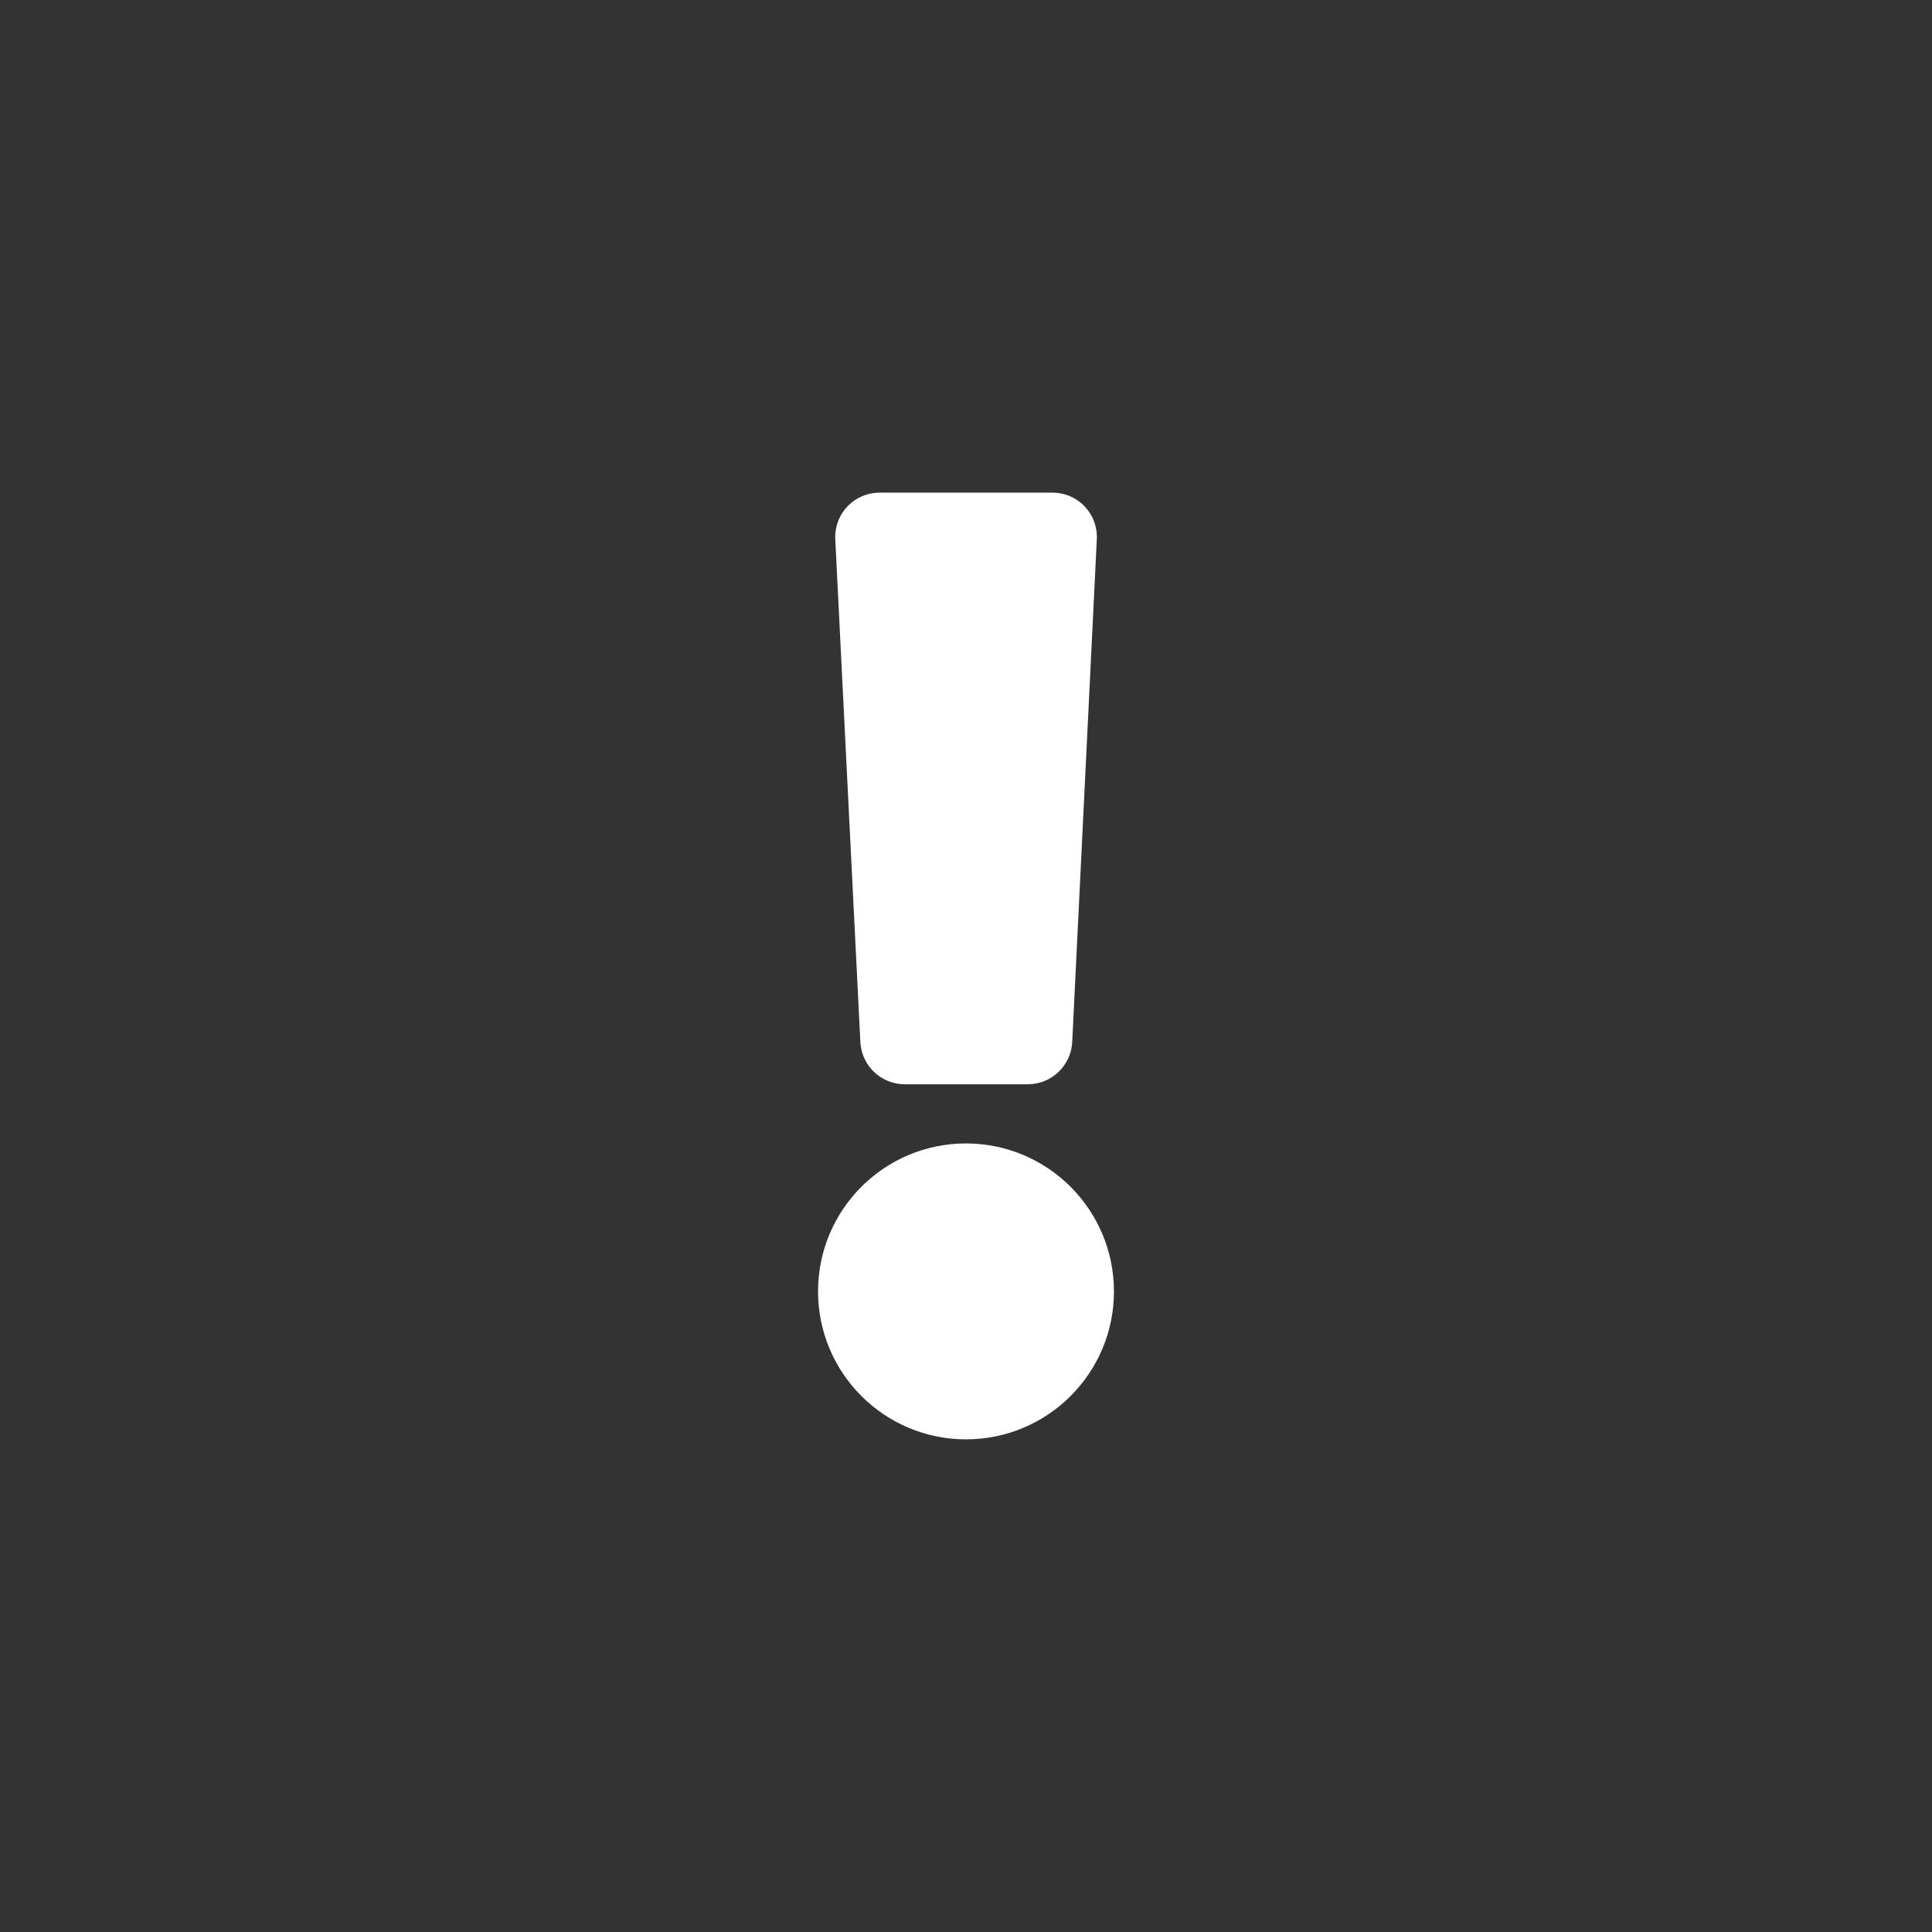
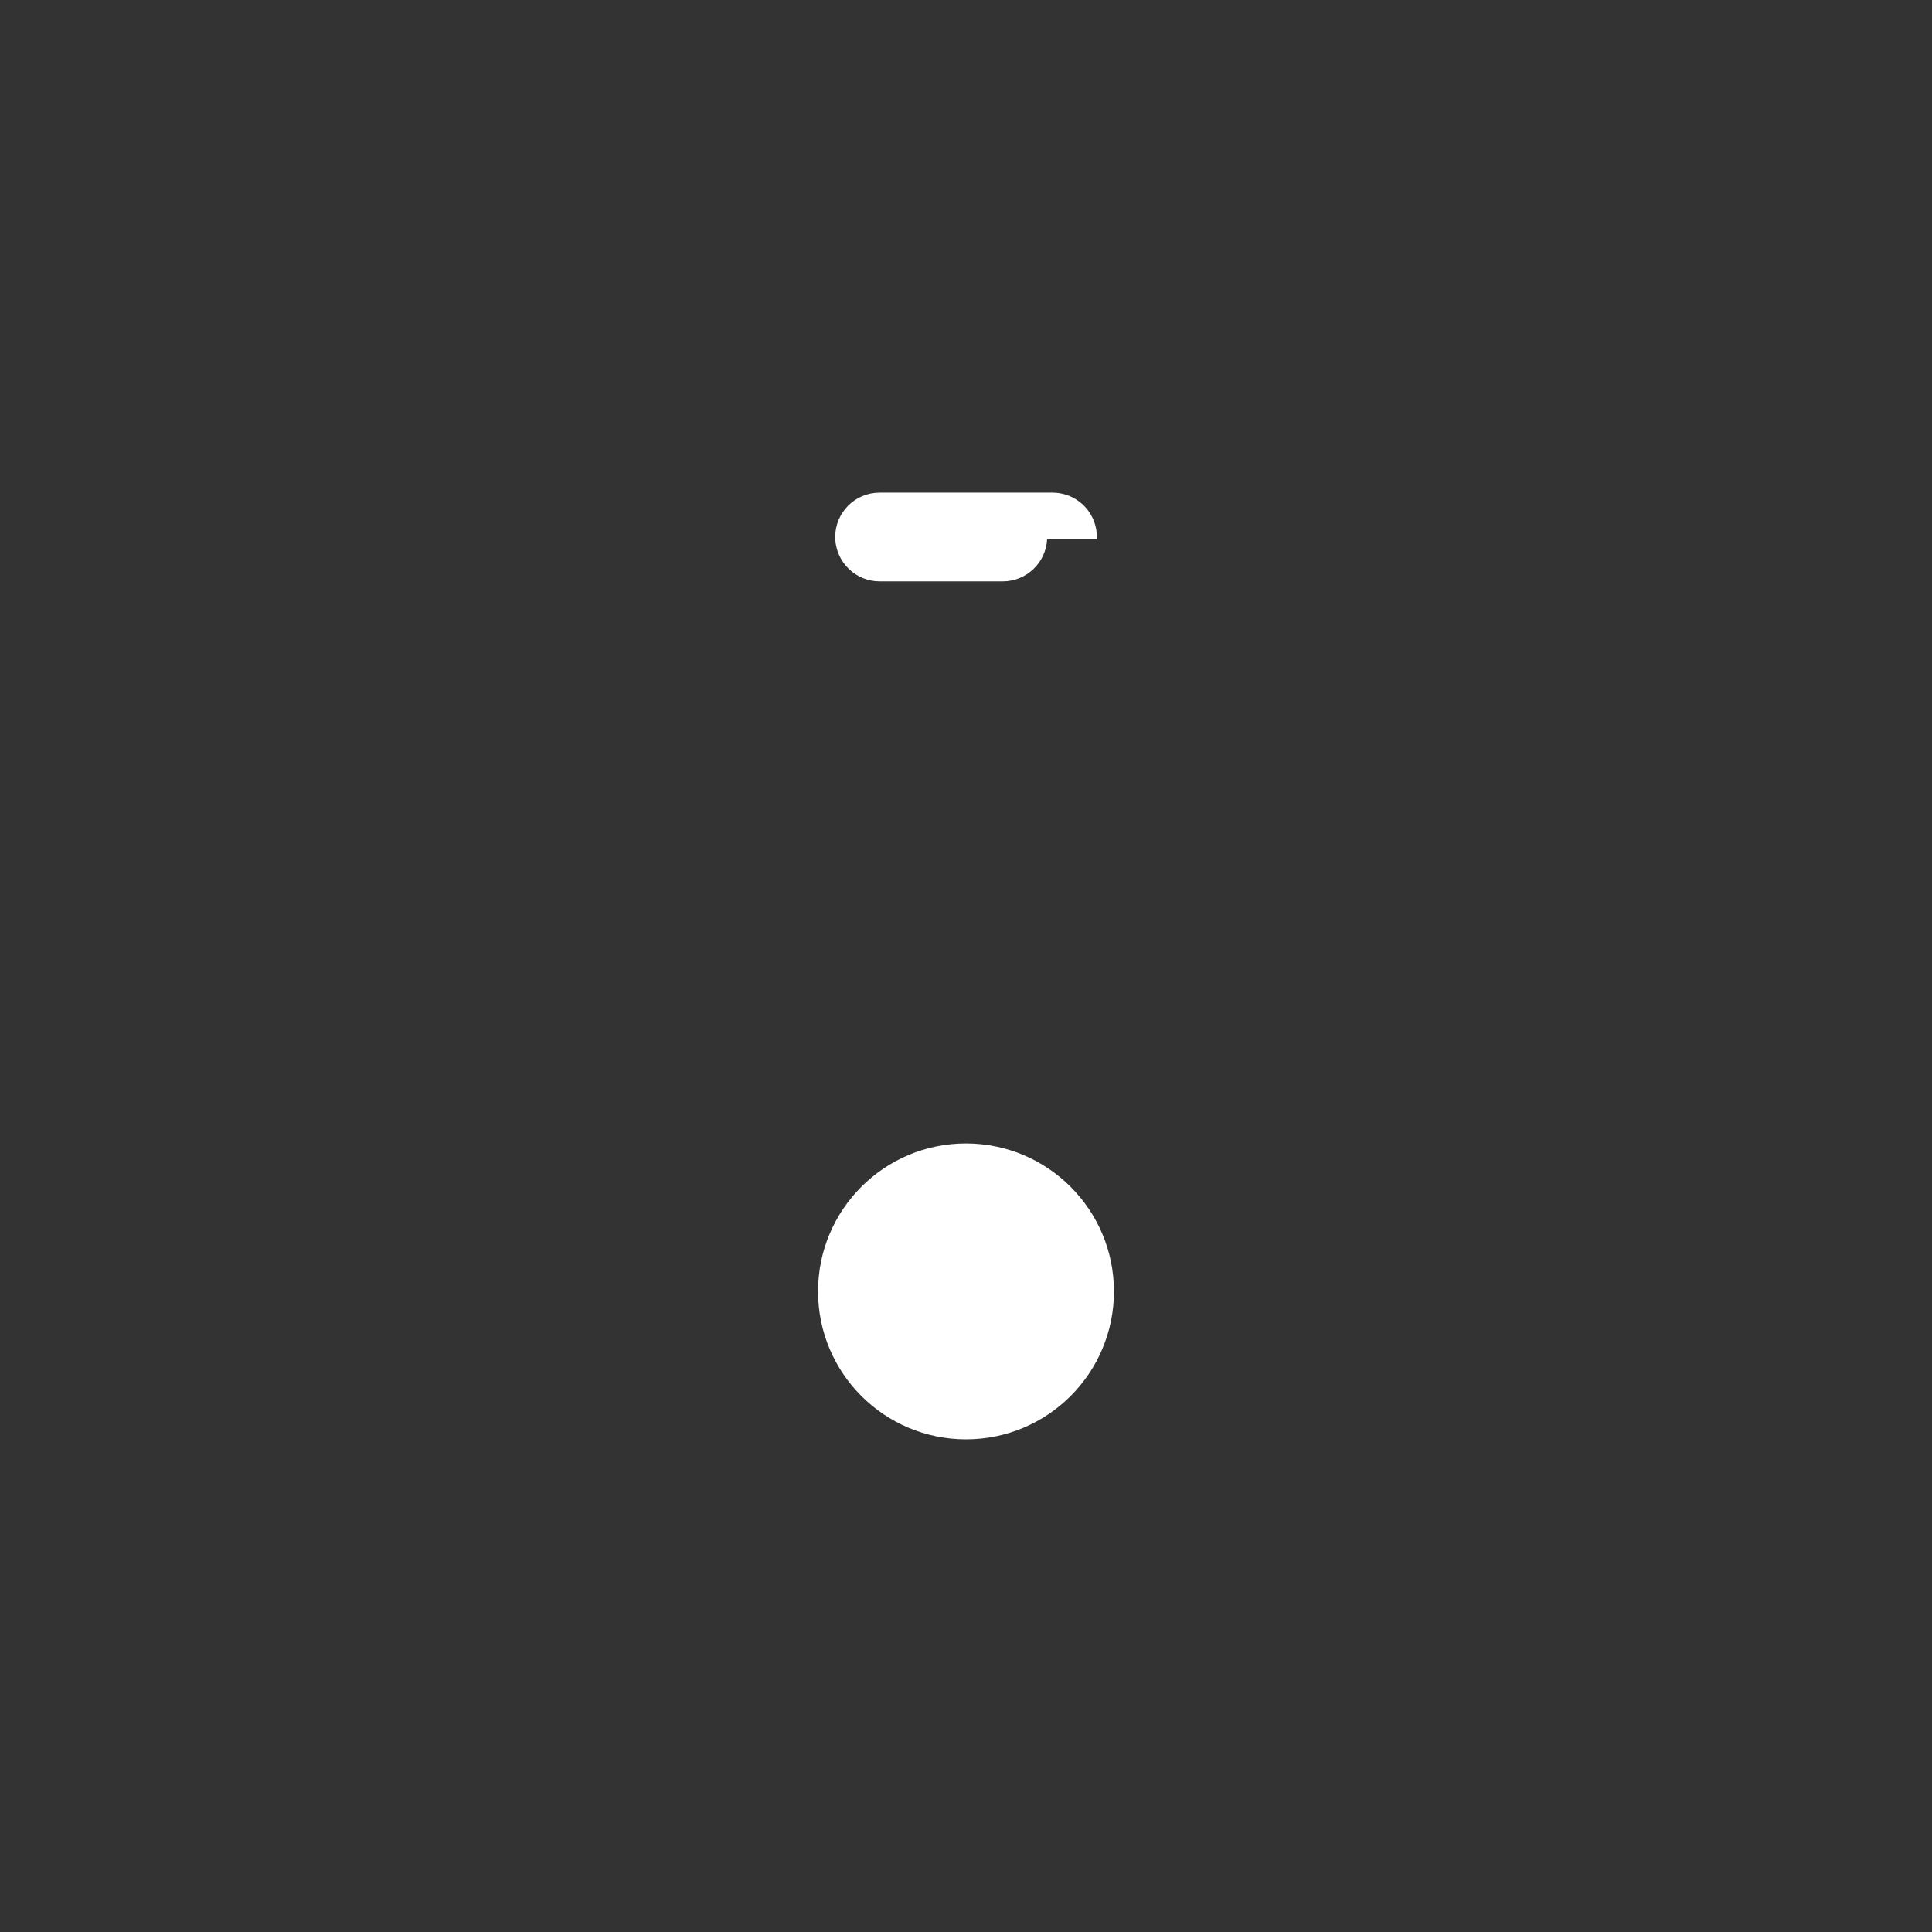
<svg xmlns="http://www.w3.org/2000/svg" width="512" height="512" x="0" y="0" viewBox="0 0 512.051 512.051" style="enable-background:new 0 0 512 512" xml:space="preserve">
  <rect x="0" y="0" width="512.051" height="512.051" fill="#333333" stroke="none" />
  <g transform="matrix(0.49,0,0,0.49,130.573,130.573)">
-     <path d="M336.051 432.026c0 44.197-35.829 80.026-80.026 80.026S176 476.223 176 432.026 211.829 352 256.026 352c44.185.028 79.997 35.84 80.025 80.026zM185.318 25.19l13.568 272.026c.68 12.768 11.227 22.775 24.013 22.784h66.56c12.786-.009 23.333-10.016 24.013-22.784L326.784 25.19c.679-13.216-9.485-24.48-22.701-25.159-.42-.022-.84-.032-1.26-.032H209.28c-13.234-.017-23.976 10.696-23.993 23.93-.001.421.01.842.031 1.261z" fill="#ffffff" data-original="#000000" />
+     <path d="M336.051 432.026c0 44.197-35.829 80.026-80.026 80.026S176 476.223 176 432.026 211.829 352 256.026 352c44.185.028 79.997 35.84 80.025 80.026zM185.318 25.19c.68 12.768 11.227 22.775 24.013 22.784h66.56c12.786-.009 23.333-10.016 24.013-22.784L326.784 25.19c.679-13.216-9.485-24.48-22.701-25.159-.42-.022-.84-.032-1.26-.032H209.28c-13.234-.017-23.976 10.696-23.993 23.93-.001.421.01.842.031 1.261z" fill="#ffffff" data-original="#000000" />
  </g>
</svg>